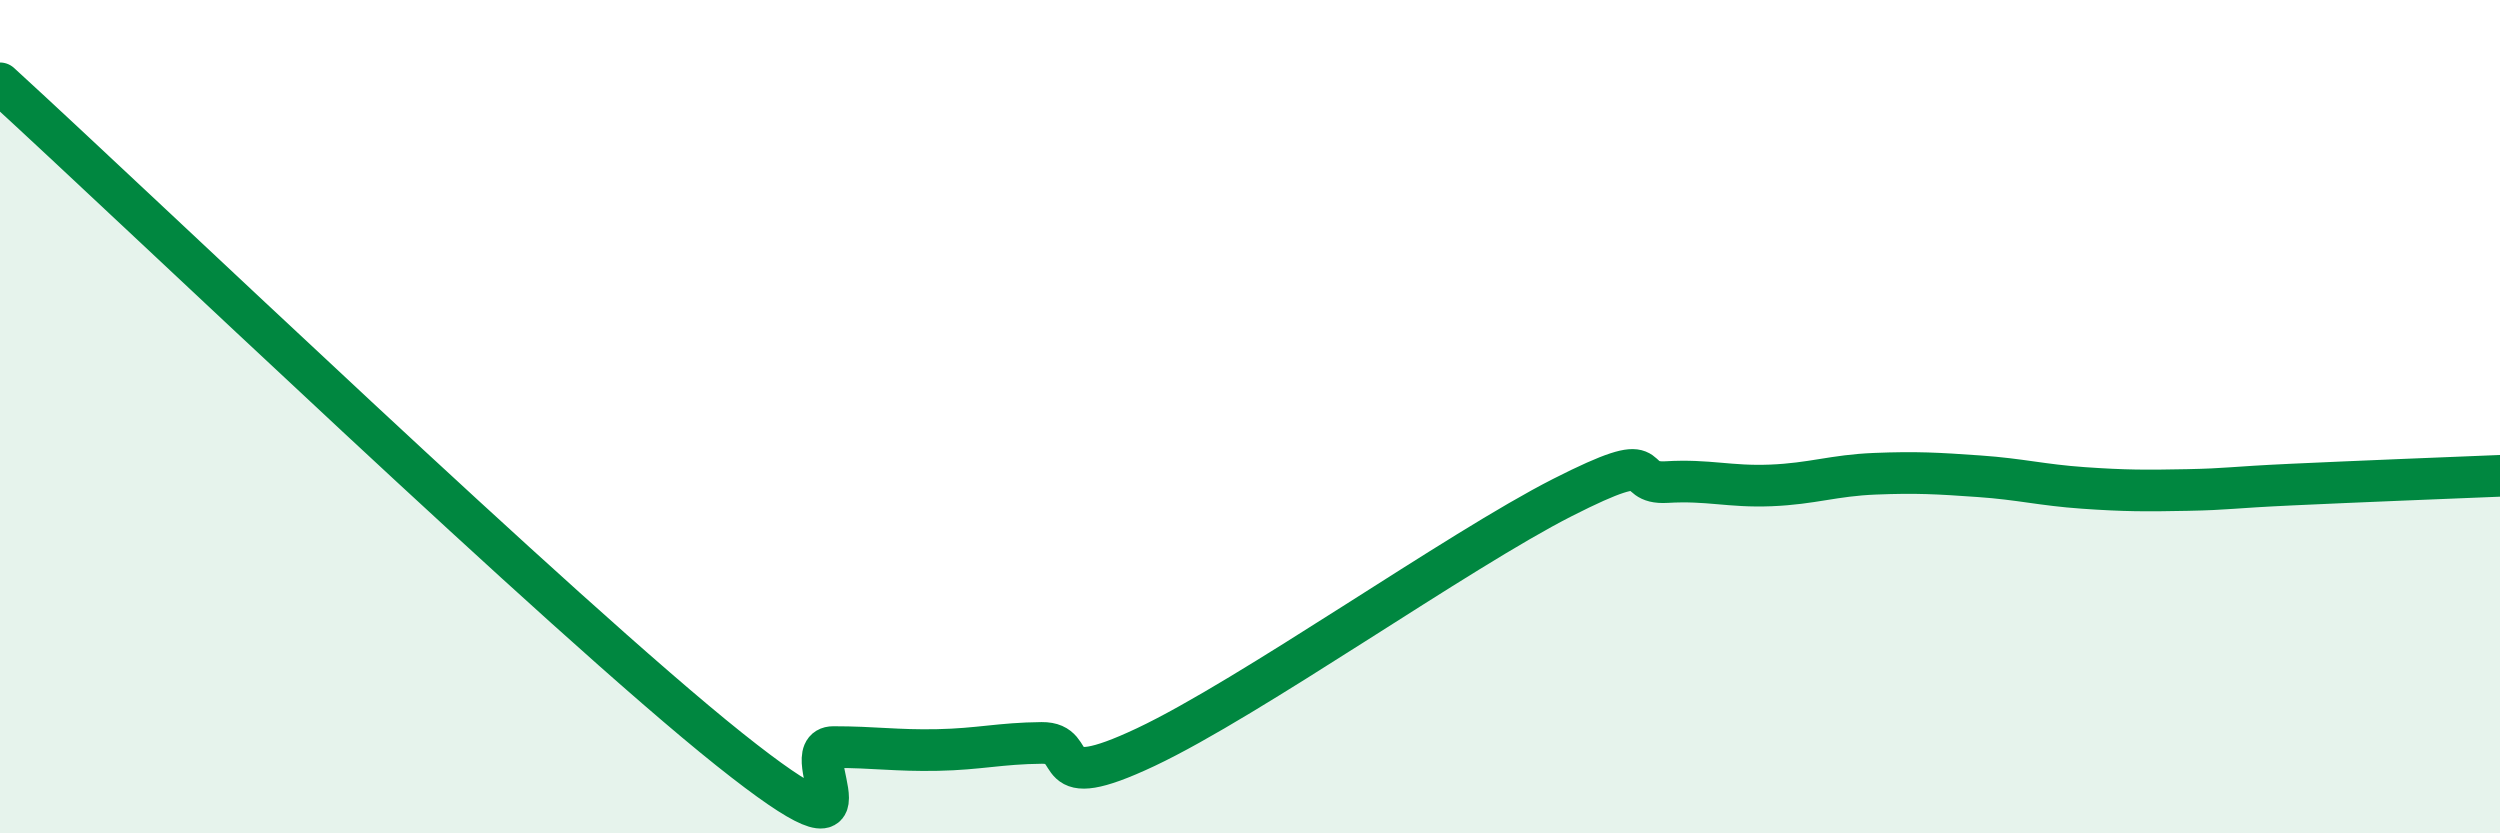
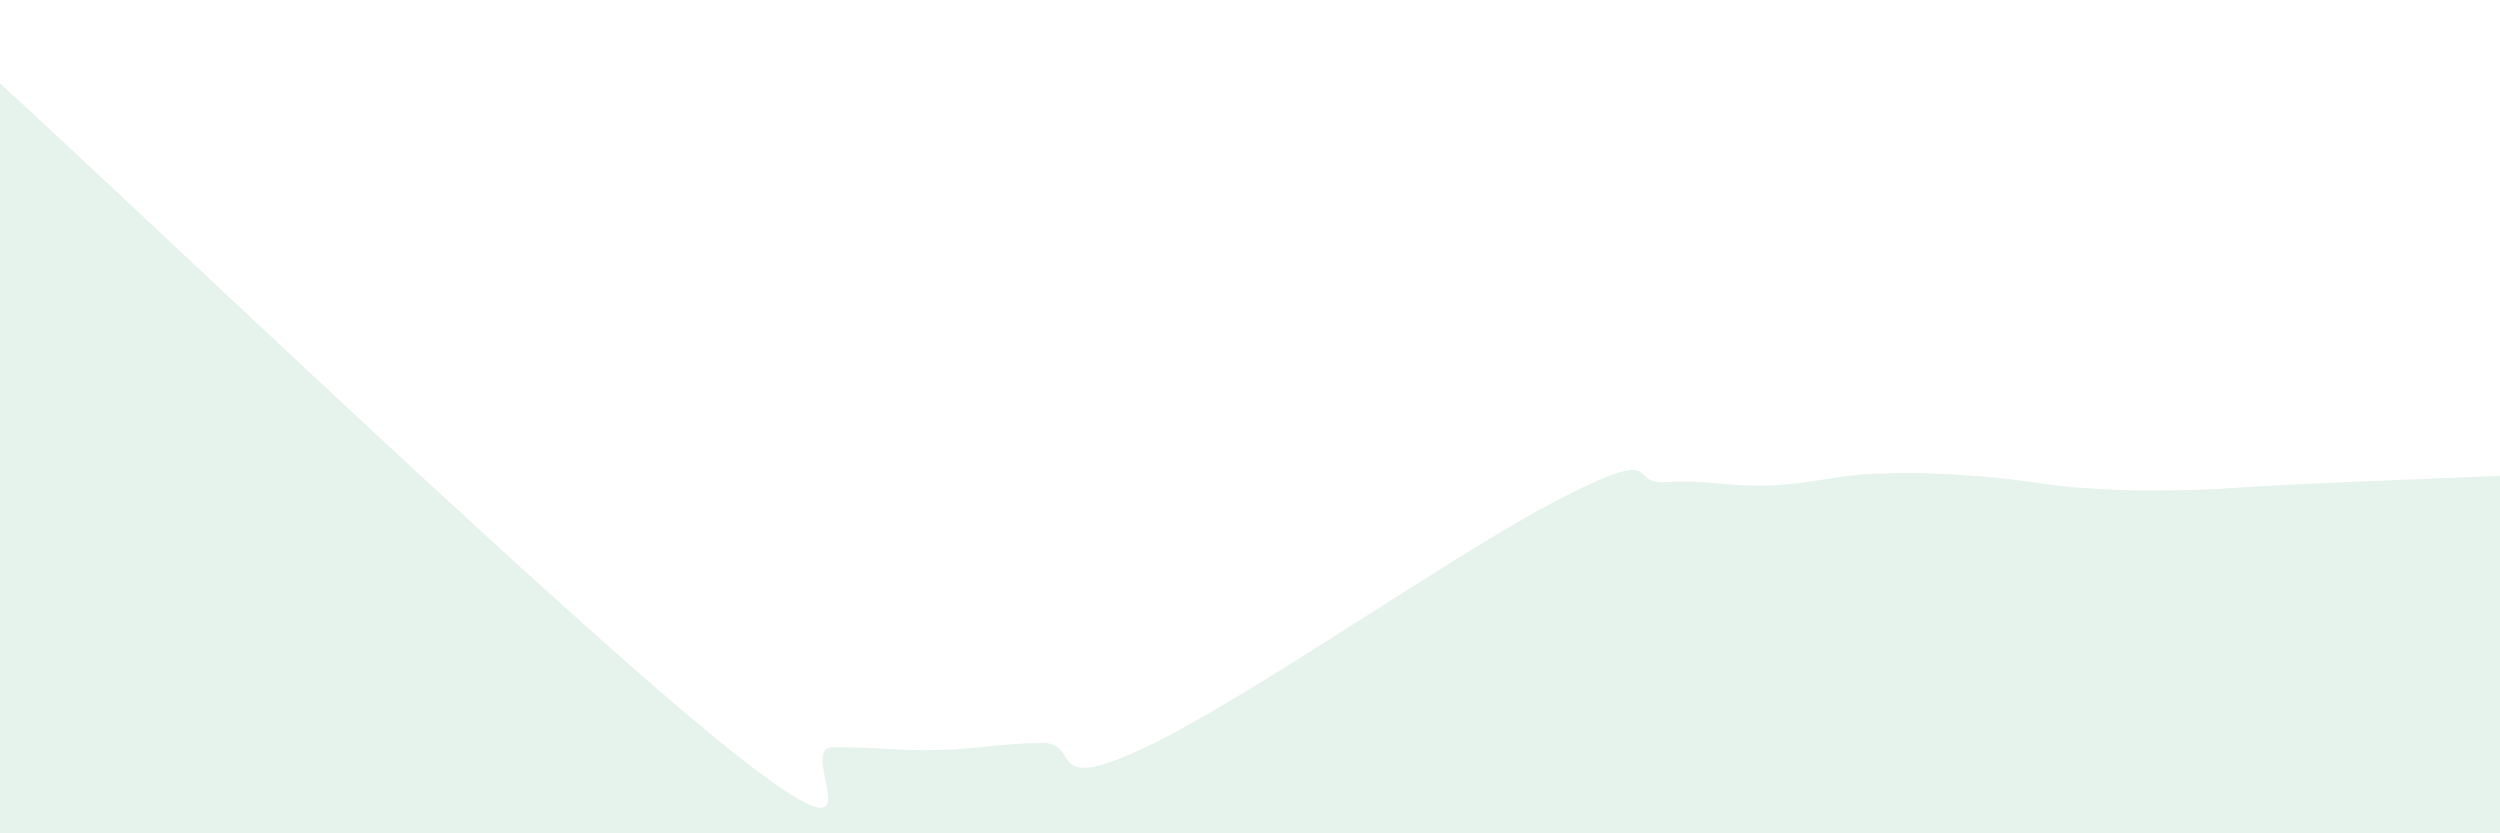
<svg xmlns="http://www.w3.org/2000/svg" width="60" height="20" viewBox="0 0 60 20">
  <path d="M 0,2 C 3.5,5.2 13.5,14.79 17.5,17.98 C 21.5,21.17 19,17.93 20,17.93 C 21,17.93 21.5,18.02 22.5,18 C 23.5,17.98 24,17.84 25,17.83 C 26,17.82 25,19.11 27.5,17.93 C 30,16.75 35,13.21 37.5,11.94 C 40,10.67 39,11.63 40,11.57 C 41,11.51 41.5,11.69 42.5,11.65 C 43.5,11.61 44,11.41 45,11.37 C 46,11.33 46.5,11.36 47.5,11.43 C 48.5,11.5 49,11.64 50,11.71 C 51,11.78 51.5,11.78 52.5,11.76 C 53.5,11.74 53.5,11.7 55,11.63 C 56.5,11.56 59,11.46 60,11.42L60 20L0 20Z" fill="#008740" opacity="0.1" stroke-linecap="round" stroke-linejoin="round" />
-   <path d="M 0,2 C 3.5,5.2 13.5,14.79 17.5,17.98 C 21.5,21.17 19,17.93 20,17.93 C 21,17.93 21.5,18.02 22.5,18 C 23.5,17.98 24,17.84 25,17.83 C 26,17.82 25,19.11 27.5,17.93 C 30,16.75 35,13.21 37.5,11.94 C 40,10.67 39,11.63 40,11.57 C 41,11.51 41.5,11.69 42.5,11.65 C 43.5,11.61 44,11.41 45,11.37 C 46,11.33 46.5,11.36 47.5,11.43 C 48.5,11.5 49,11.64 50,11.71 C 51,11.78 51.5,11.78 52.5,11.76 C 53.5,11.74 53.5,11.7 55,11.63 C 56.5,11.56 59,11.46 60,11.42" stroke="#008740" stroke-width="1" fill="none" stroke-linecap="round" stroke-linejoin="round" />
</svg>